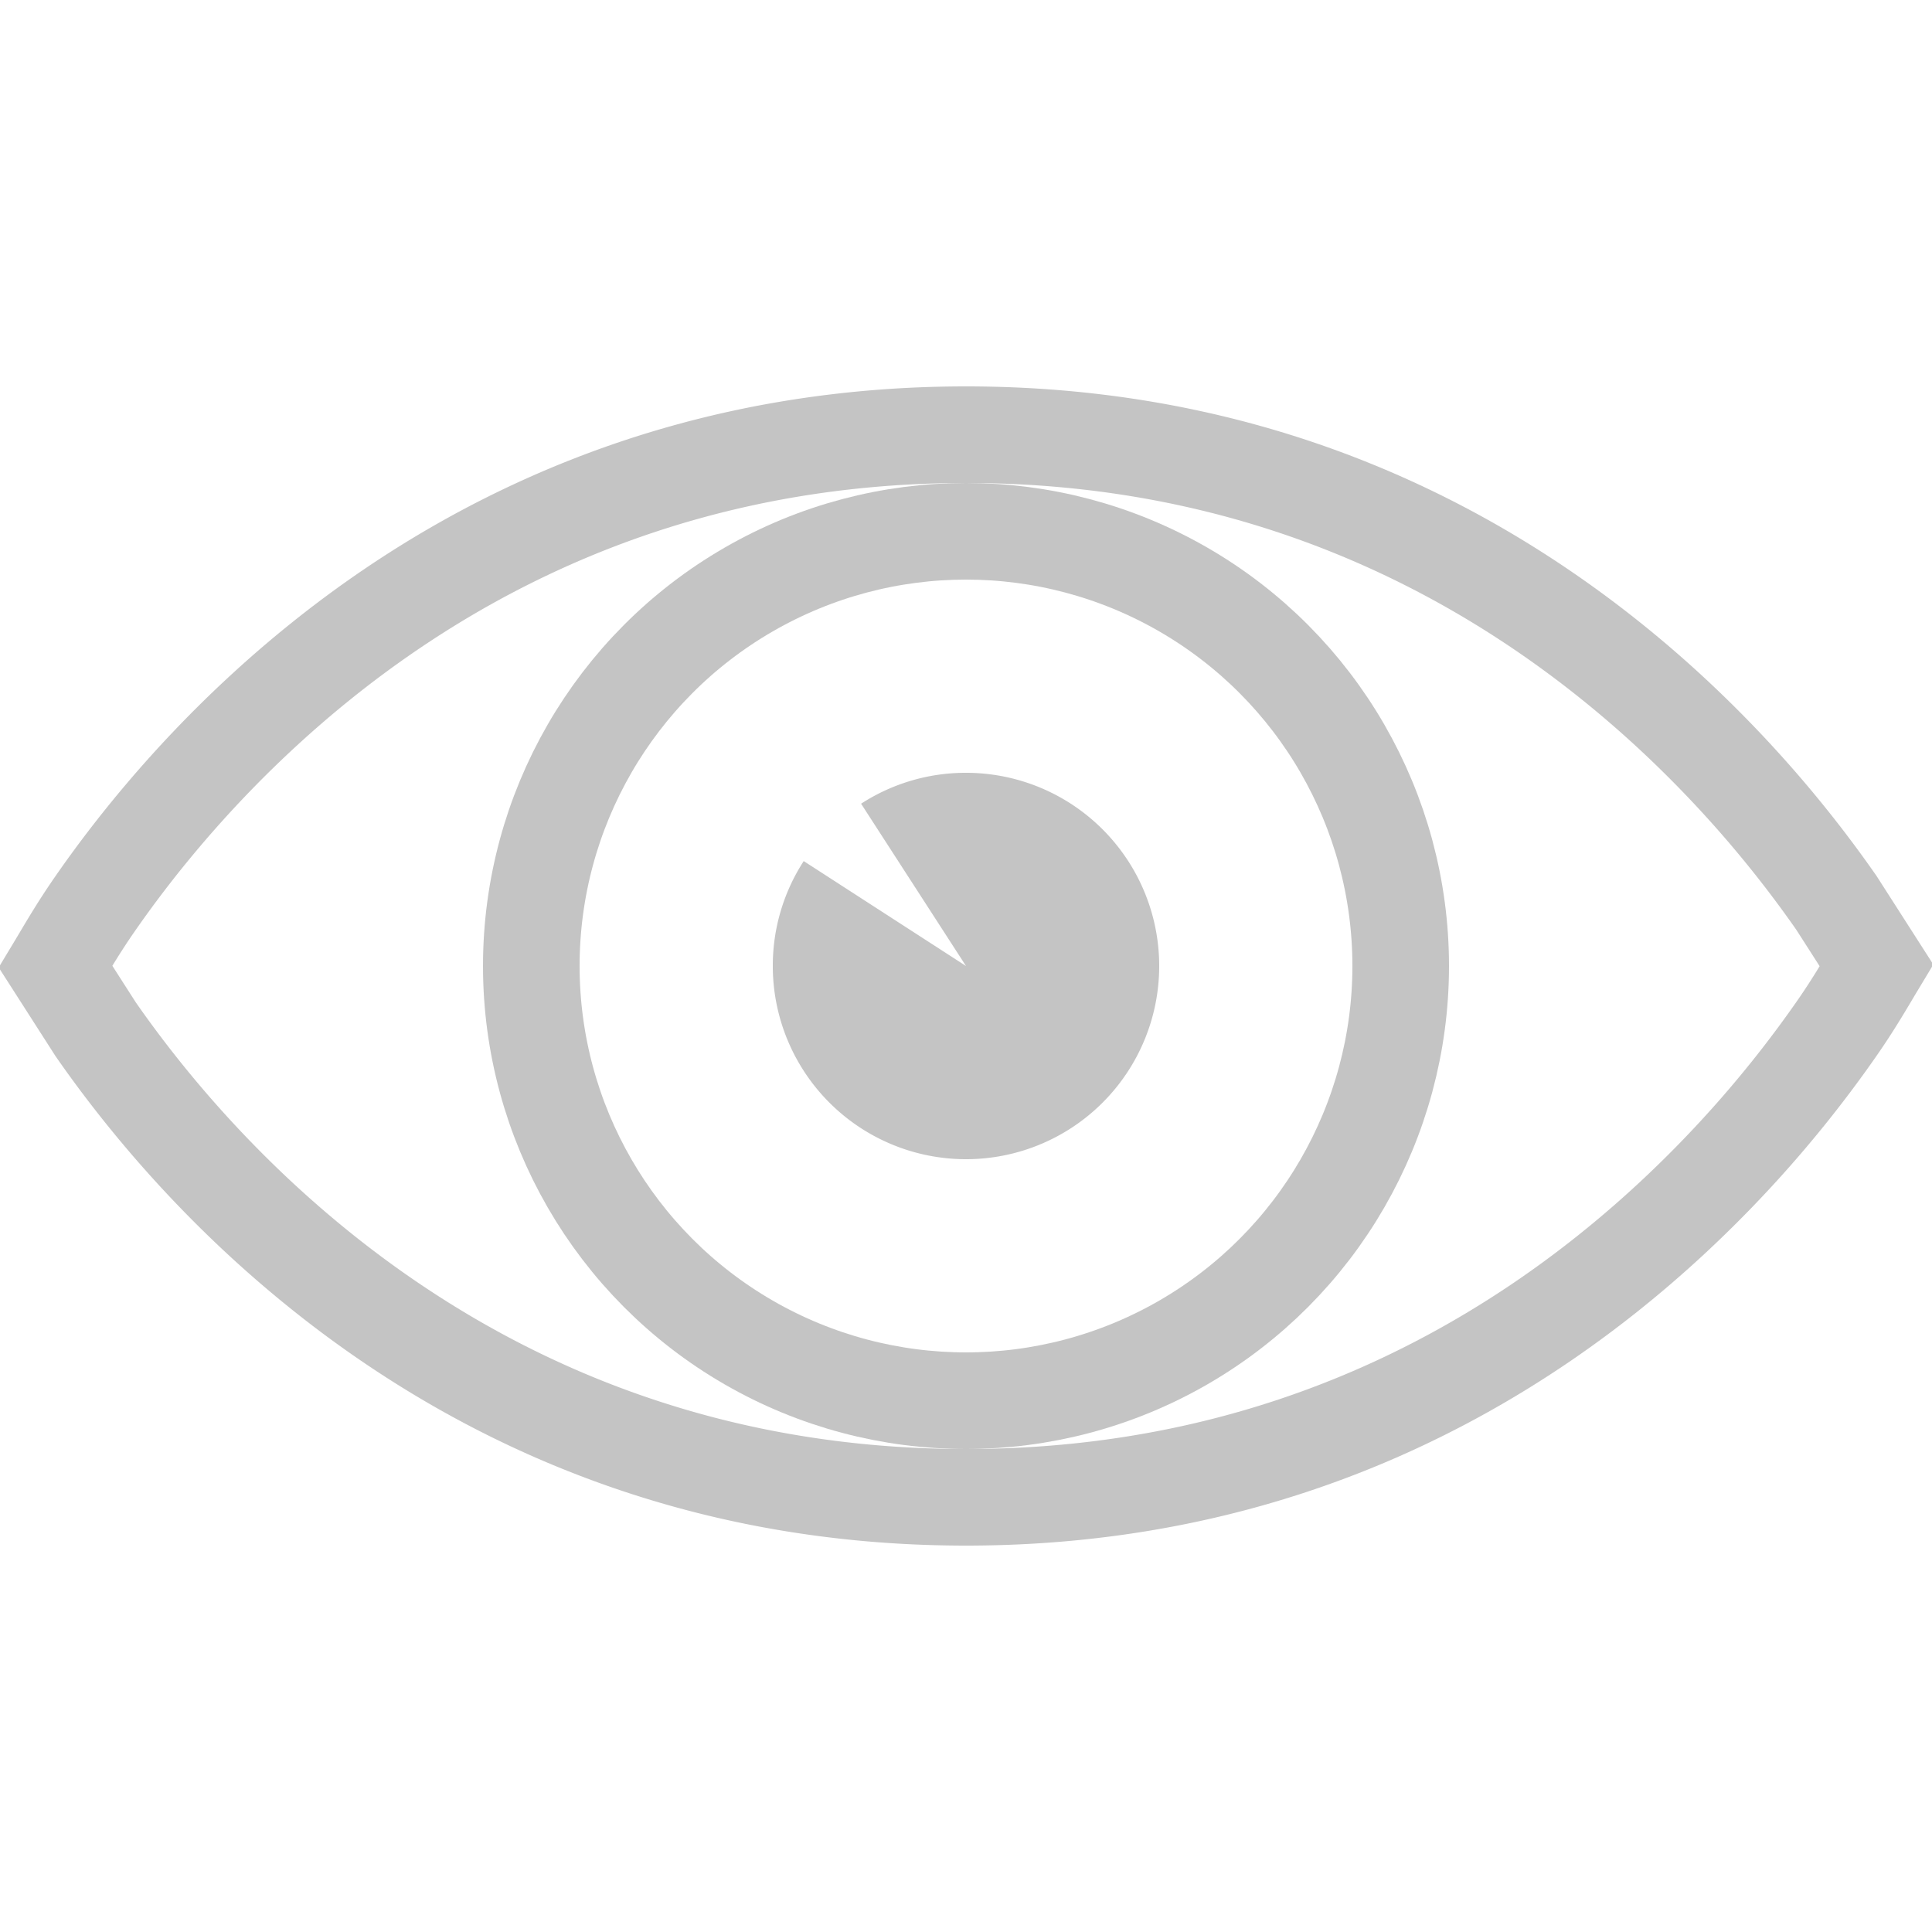
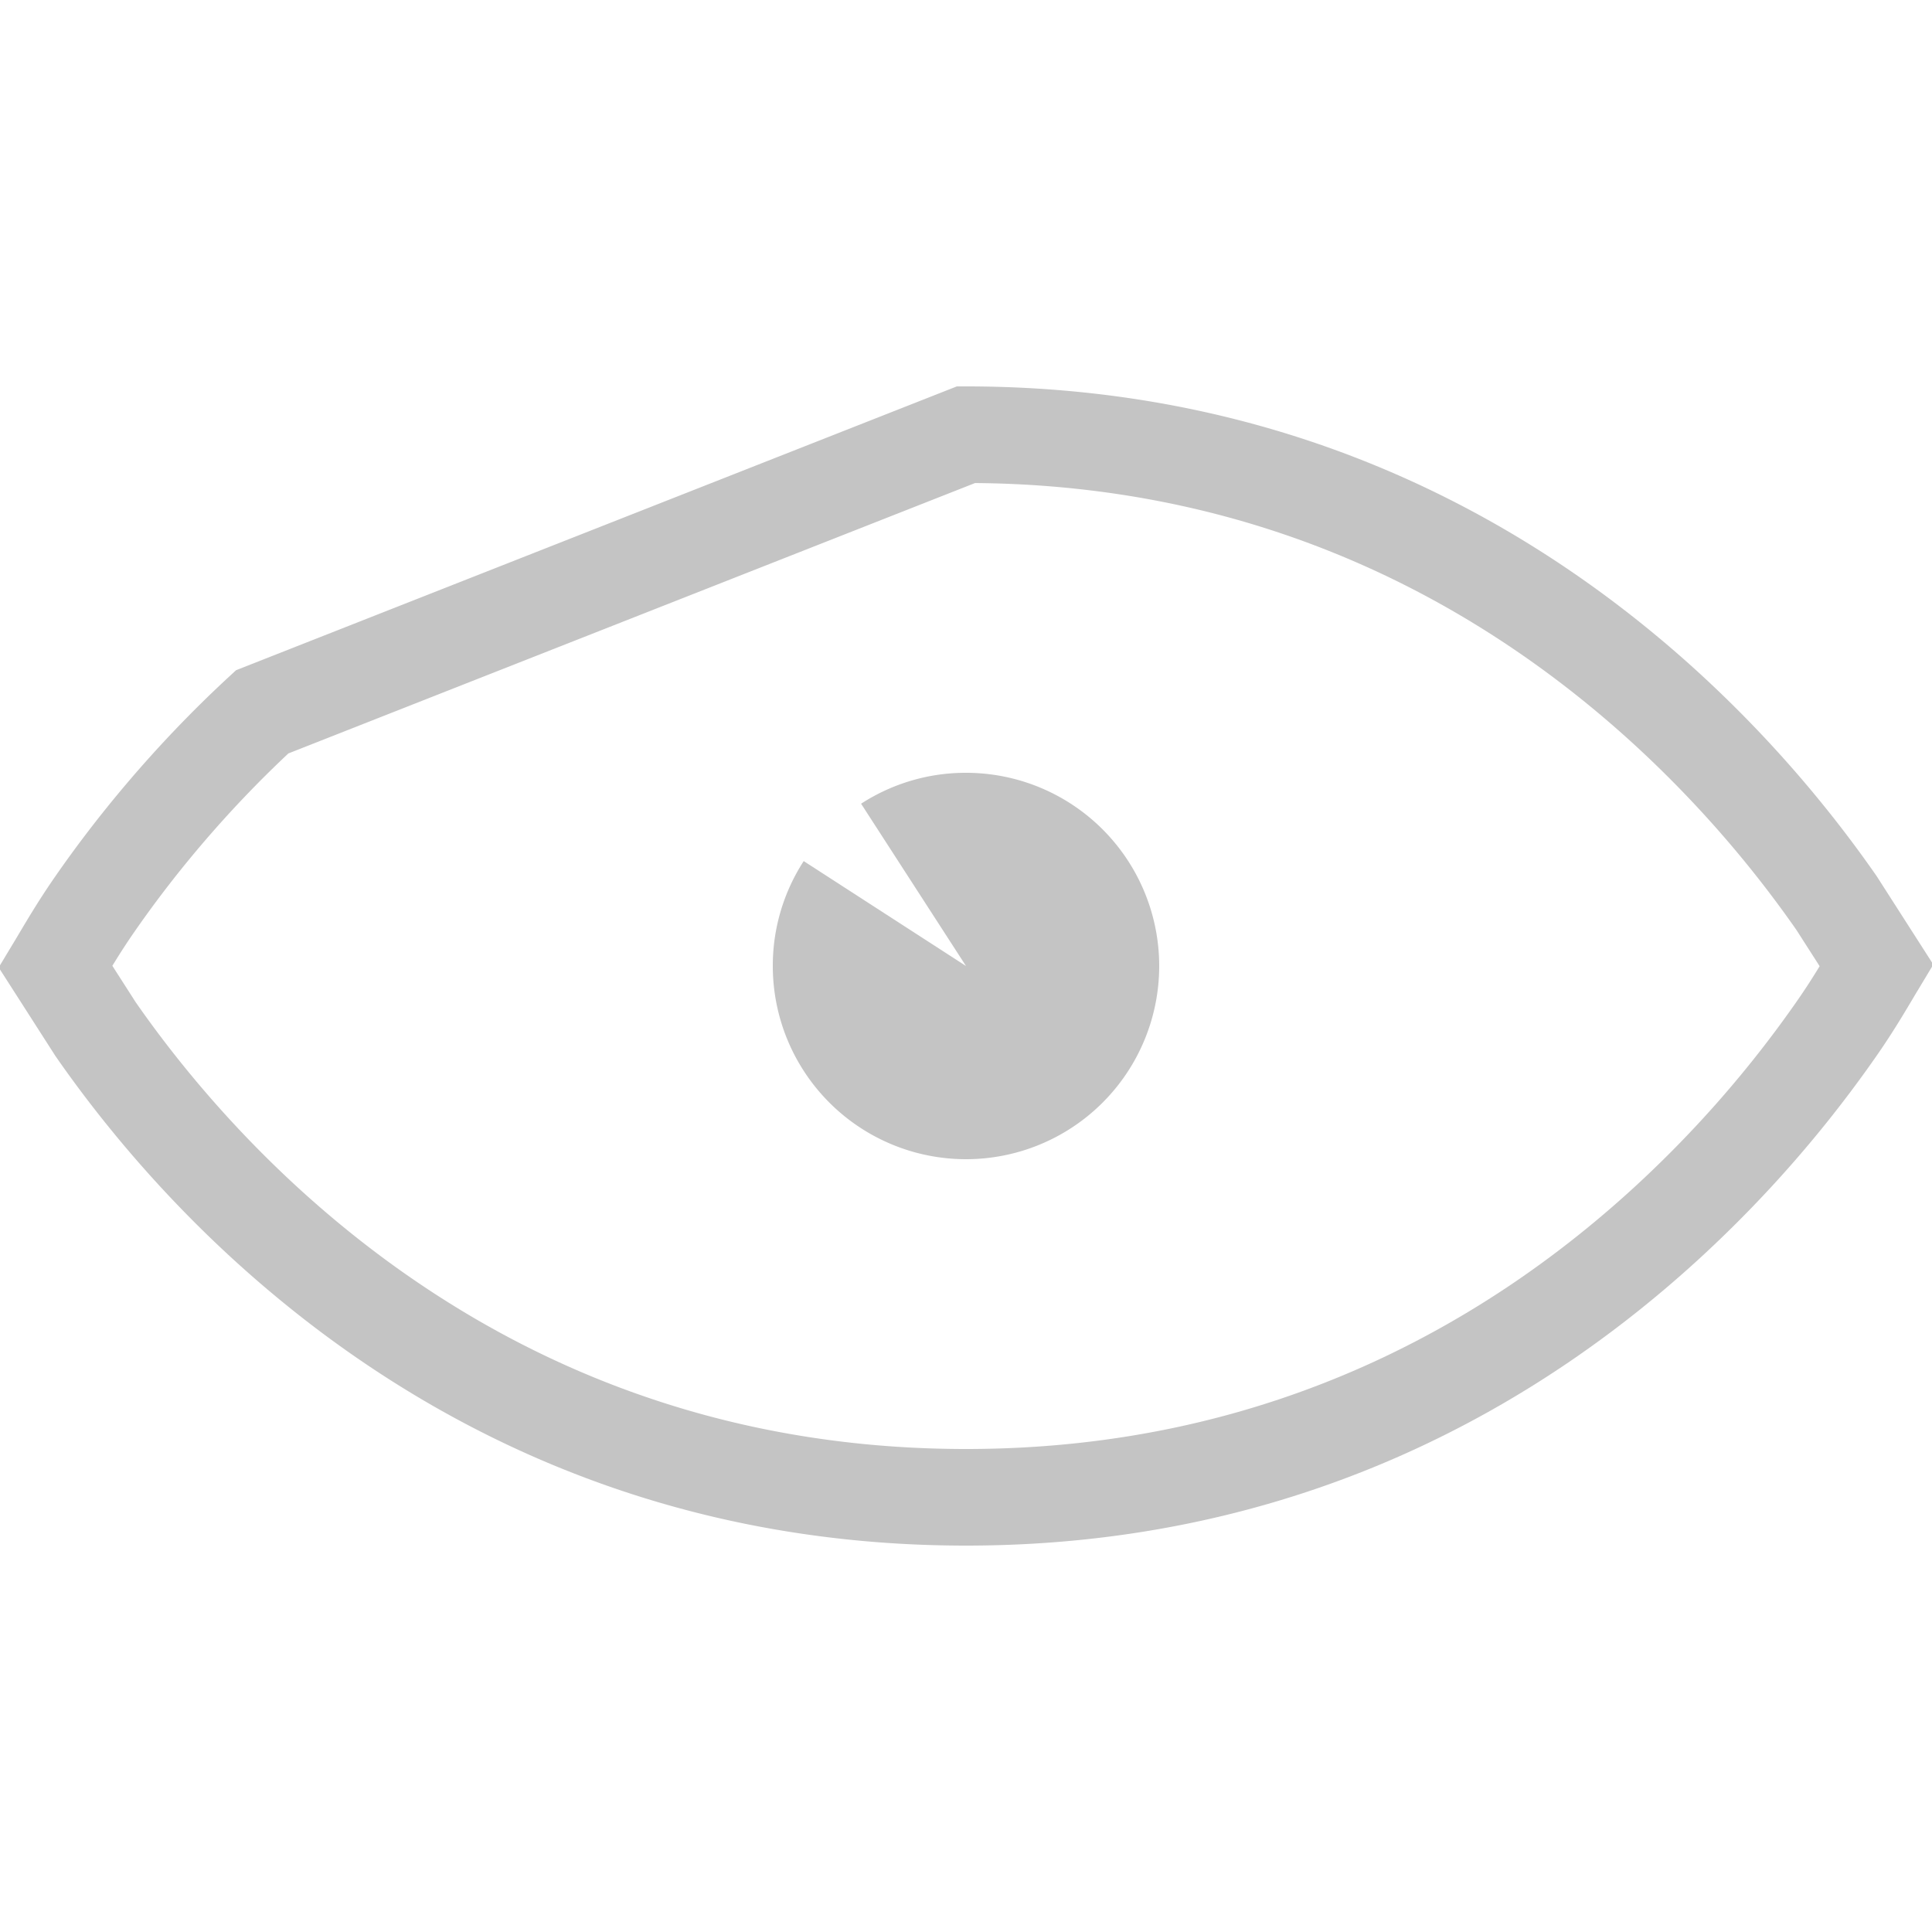
<svg xmlns="http://www.w3.org/2000/svg" width="20" height="20" fill="none">
  <g stroke="#c4c4c4">
-     <path d="M10 4.5c3.344 0 5.728 1.43 7.286 2.867a12.17 12.17 0 0 1 1.725 1.98l.414.646c-.1.166-.227.39-.414.658a12.17 12.17 0 0 1-1.725 1.98C15.728 14.07 13.344 15.5 10 15.5s-5.728-1.43-7.286-2.867c-.78-.72-1.35-1.44-1.725-1.98l-.414-.646c.1-.166.227-.39.414-.658.375-.54.945-1.26 1.725-1.98C4.272 5.93 6.656 4.5 10 4.5z" />
-     <circle cx="10" cy="10" r="4.5" />
+     <path d="M10 4.5c3.344 0 5.728 1.43 7.286 2.867a12.17 12.17 0 0 1 1.725 1.98l.414.646c-.1.166-.227.39-.414.658a12.17 12.17 0 0 1-1.725 1.98C15.728 14.07 13.344 15.5 10 15.5s-5.728-1.43-7.286-2.867c-.78-.72-1.35-1.44-1.725-1.98l-.414-.646c.1-.166.227-.39.414-.658.375-.54.945-1.26 1.725-1.98z" />
  </g>
  <path fill-rule="evenodd" d="M8.32 8.914A1.99 1.99 0 0 0 8 10a2 2 0 1 0 4 0 2 2 0 0 0-2-2 1.99 1.99 0 0 0-1.086.32L10 10 8.32 8.914z" fill="#c4c4c4" />
</svg>